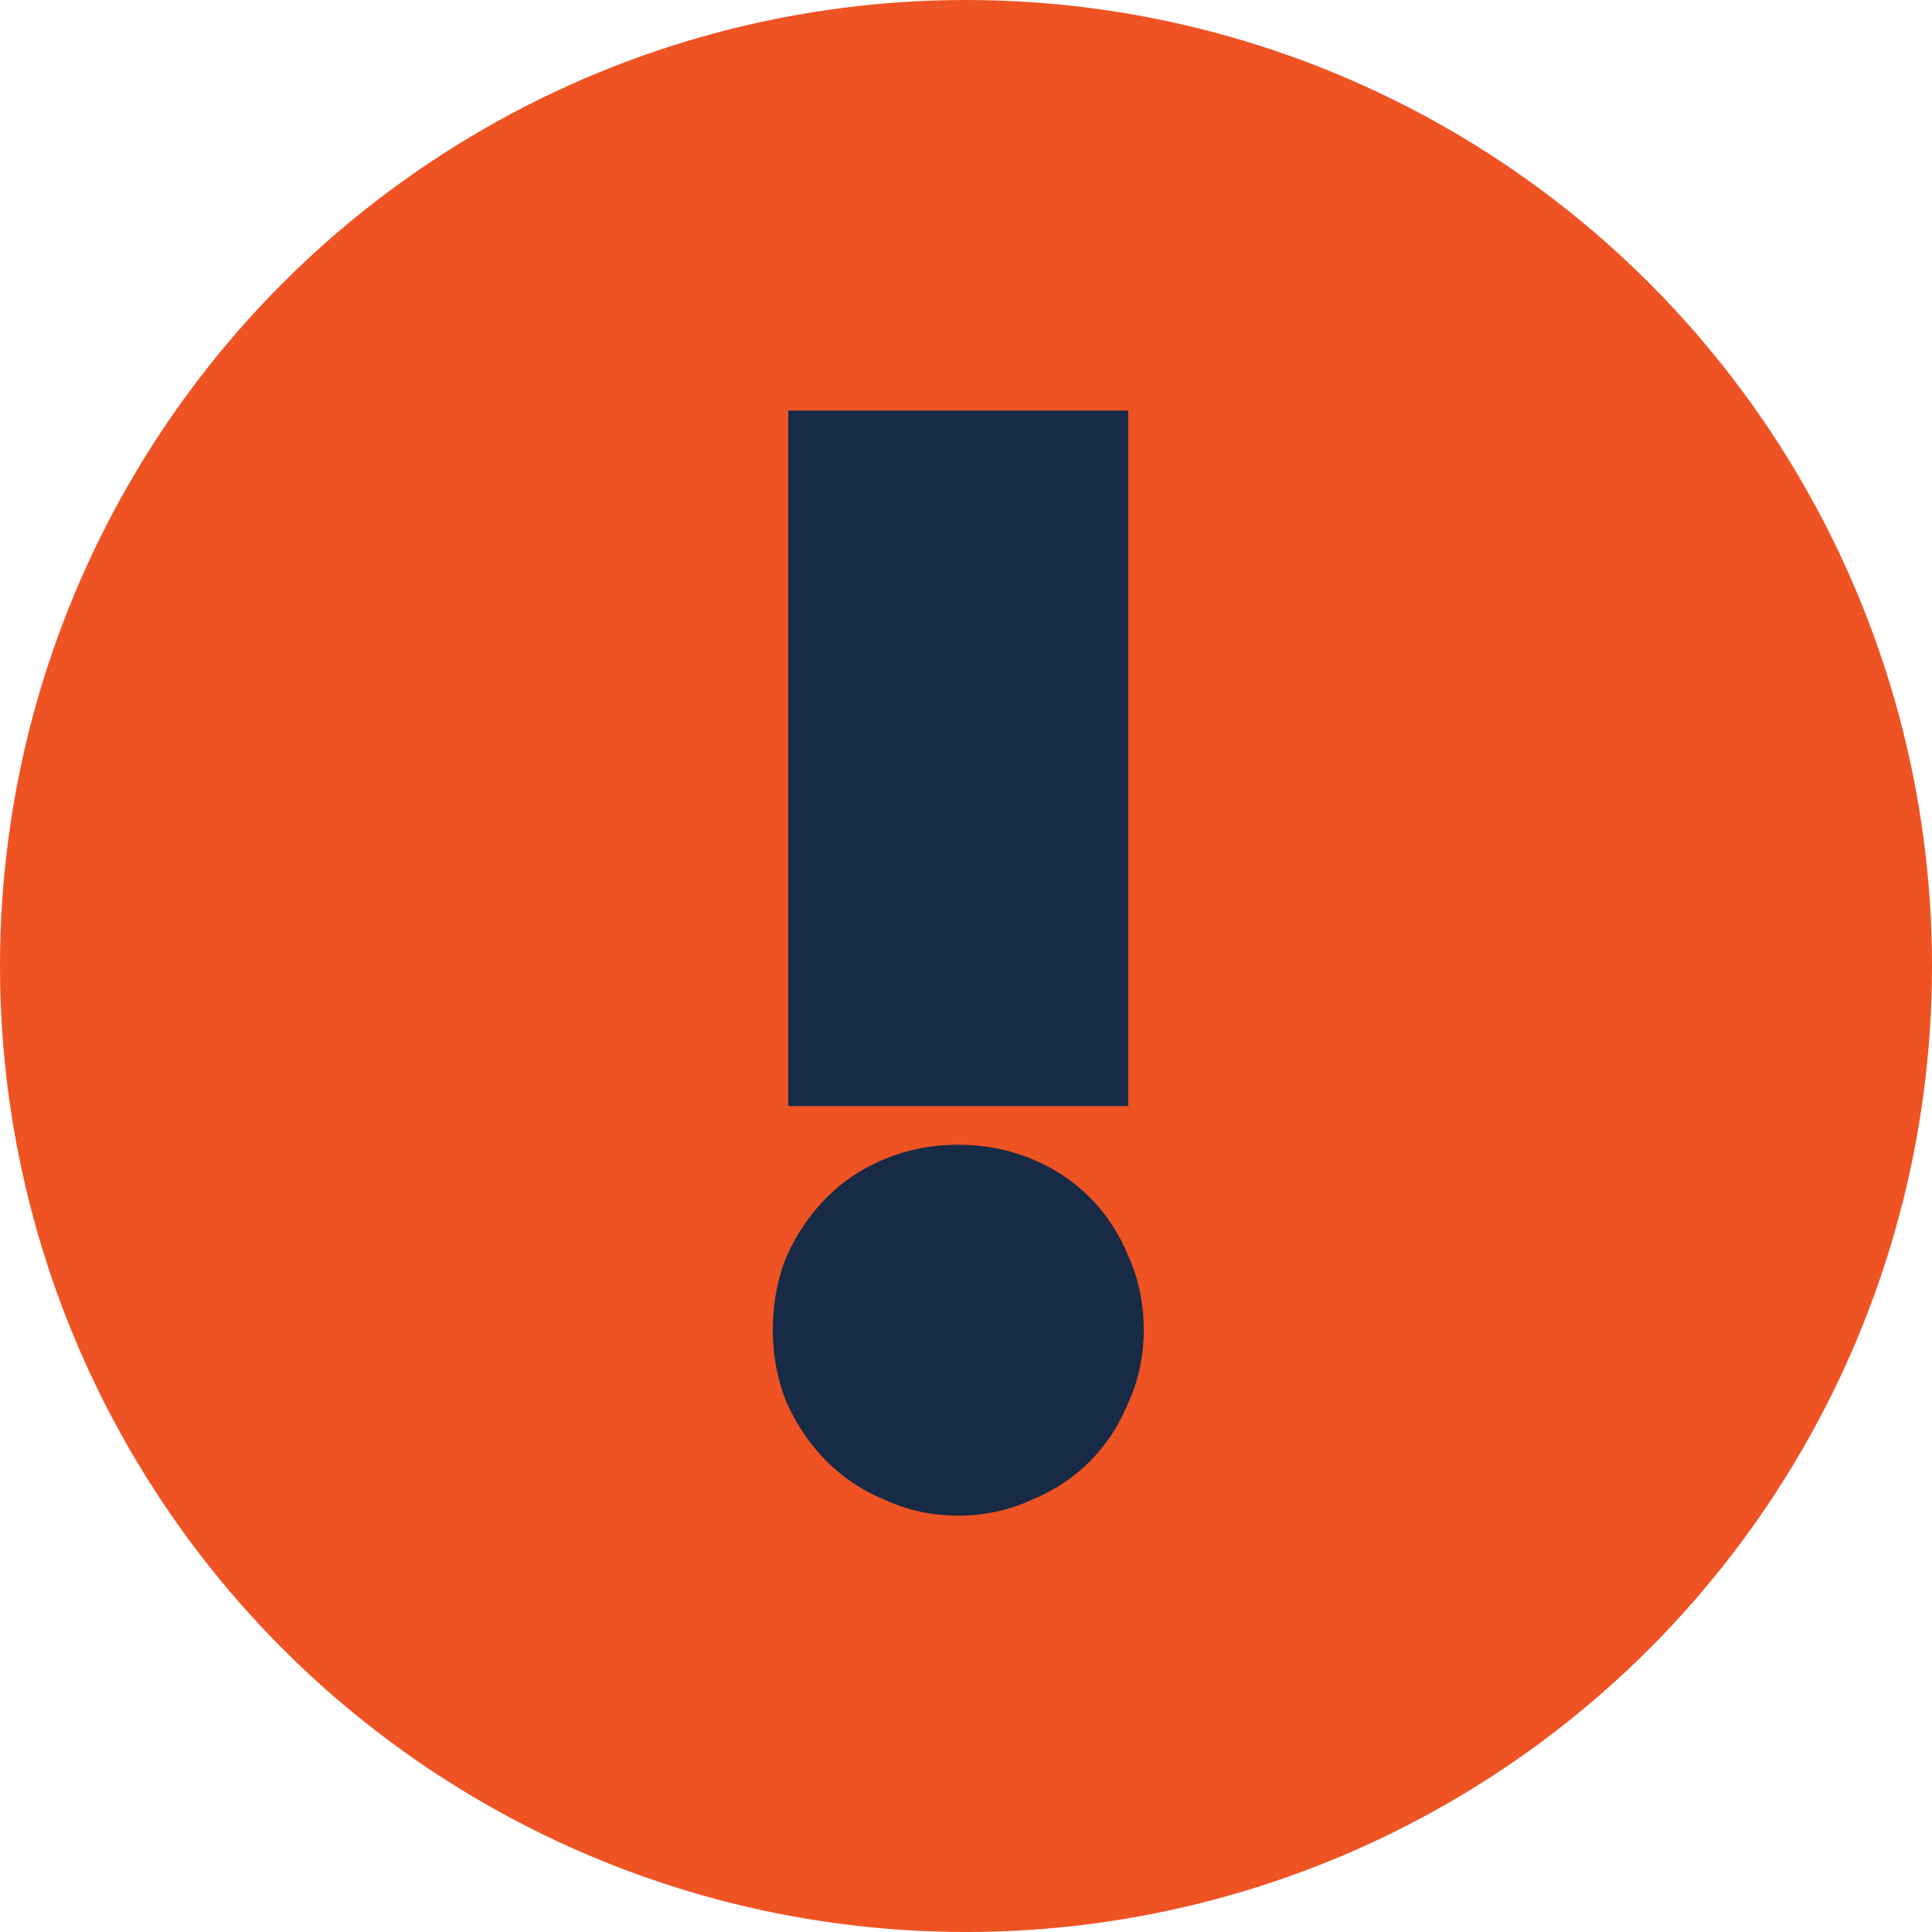
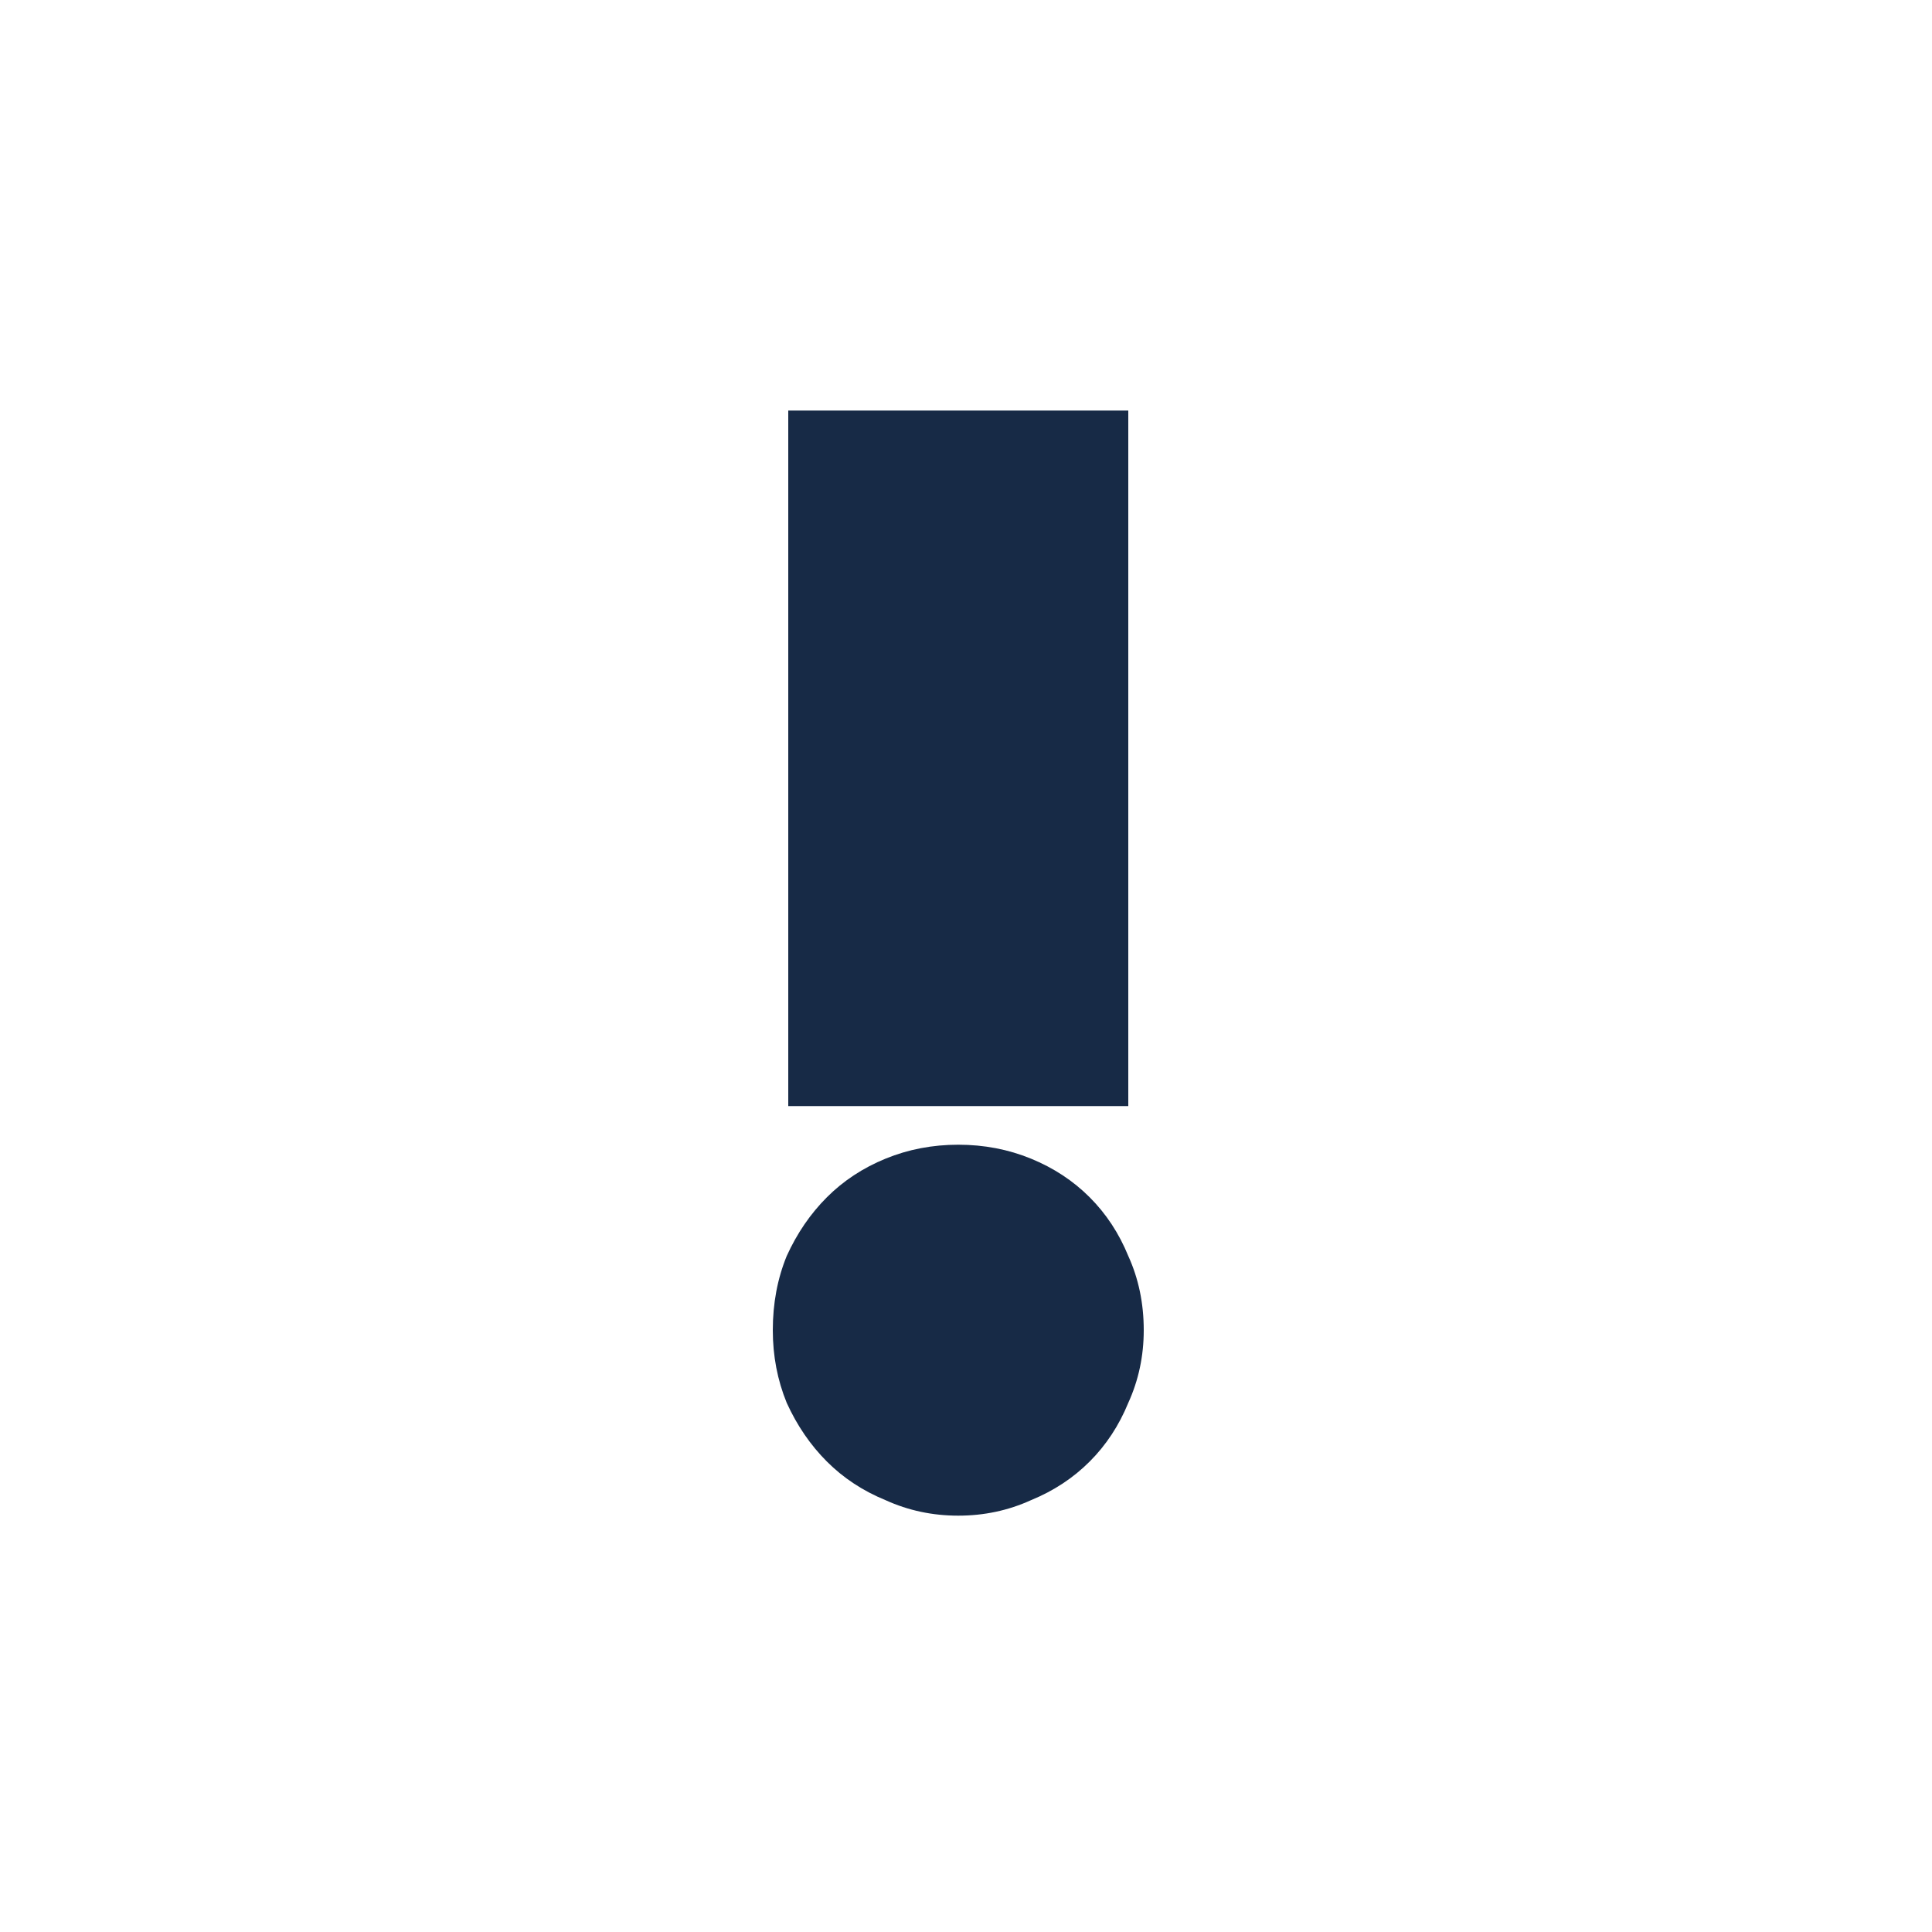
<svg xmlns="http://www.w3.org/2000/svg" width="80" height="80" viewBox="0 0 80 80" fill="none">
-   <circle cx="40" cy="40" r="40" fill="#EF5323" />
  <path d="M32.64 17H46.72V45.8H32.64V17ZM39.68 62.76C38.613 62.76 37.611 62.547 36.672 62.12C35.733 61.736 34.923 61.203 34.24 60.52C33.557 59.837 33.003 59.027 32.576 58.088C32.192 57.149 32 56.147 32 55.08C32 53.971 32.192 52.947 32.576 52.008C33.003 51.069 33.557 50.259 34.24 49.576C34.923 48.893 35.733 48.36 36.672 47.976C37.611 47.592 38.613 47.4 39.68 47.4C40.747 47.4 41.749 47.592 42.688 47.976C43.627 48.36 44.437 48.893 45.12 49.576C45.803 50.259 46.336 51.069 46.72 52.008C47.147 52.947 47.36 53.971 47.36 55.08C47.36 56.147 47.147 57.149 46.72 58.088C46.336 59.027 45.803 59.837 45.12 60.52C44.437 61.203 43.627 61.736 42.688 62.12C41.749 62.547 40.747 62.76 39.68 62.76Z" fill="#172A46" />
</svg>